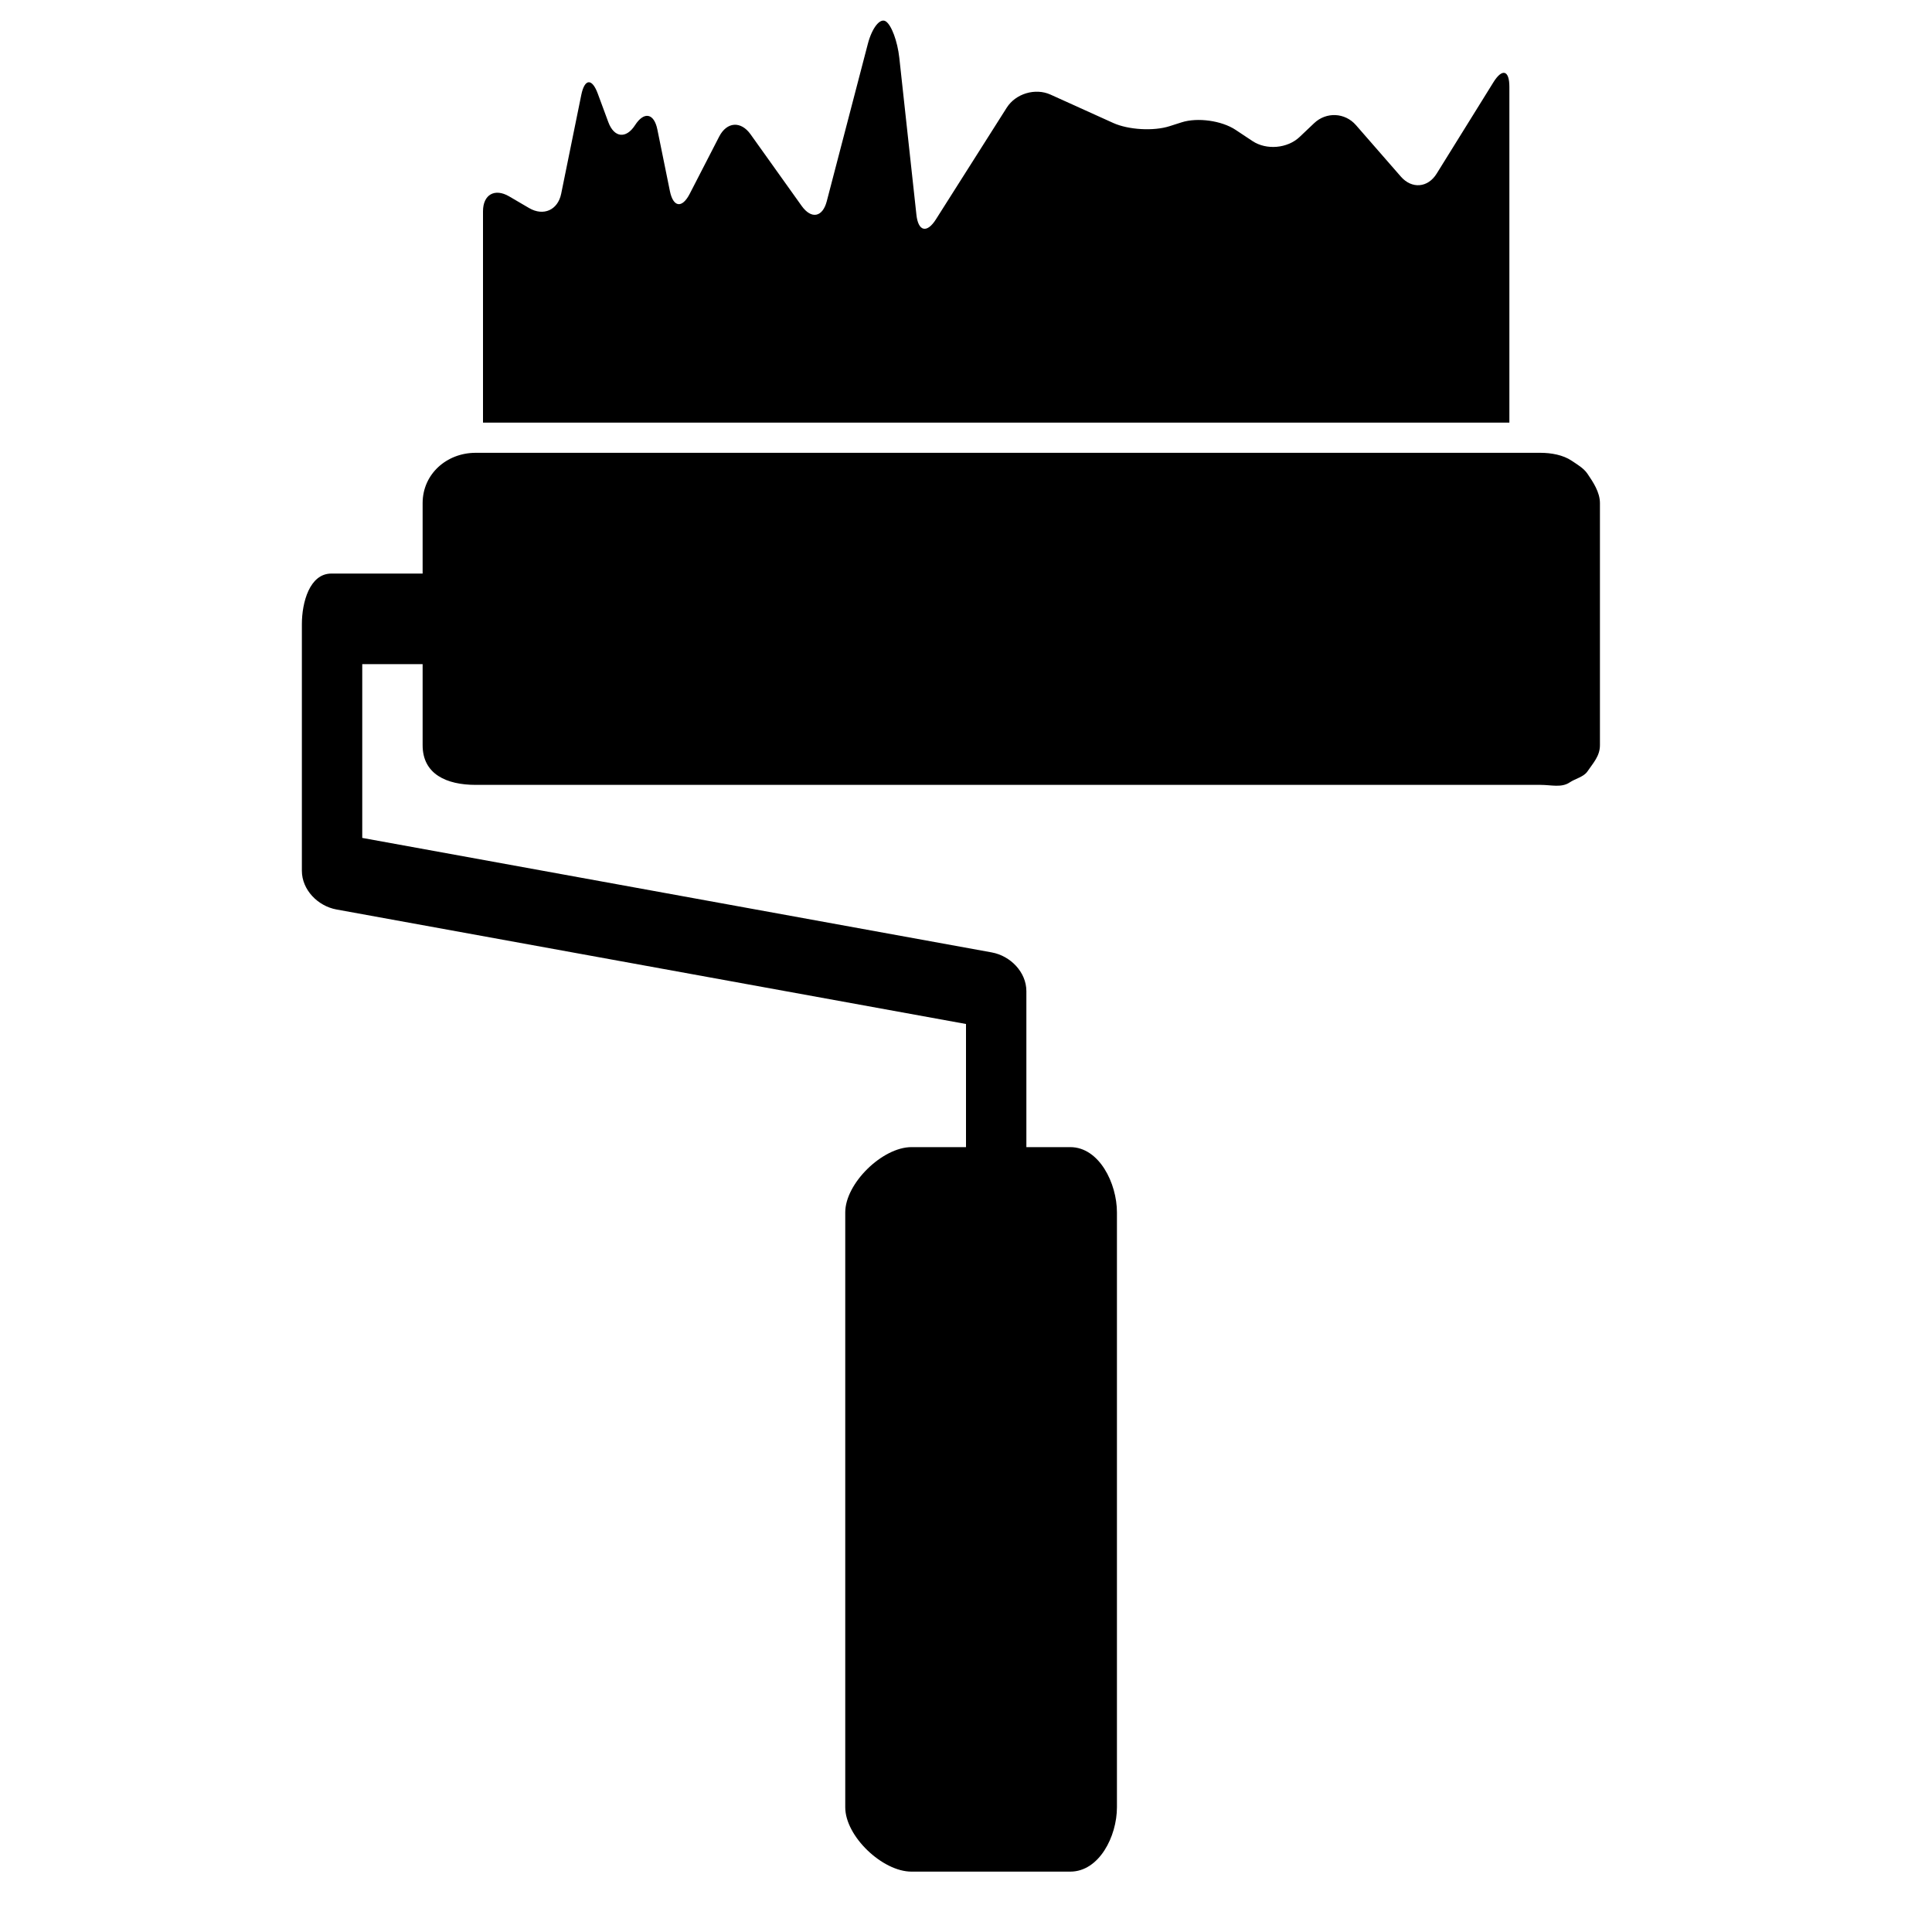
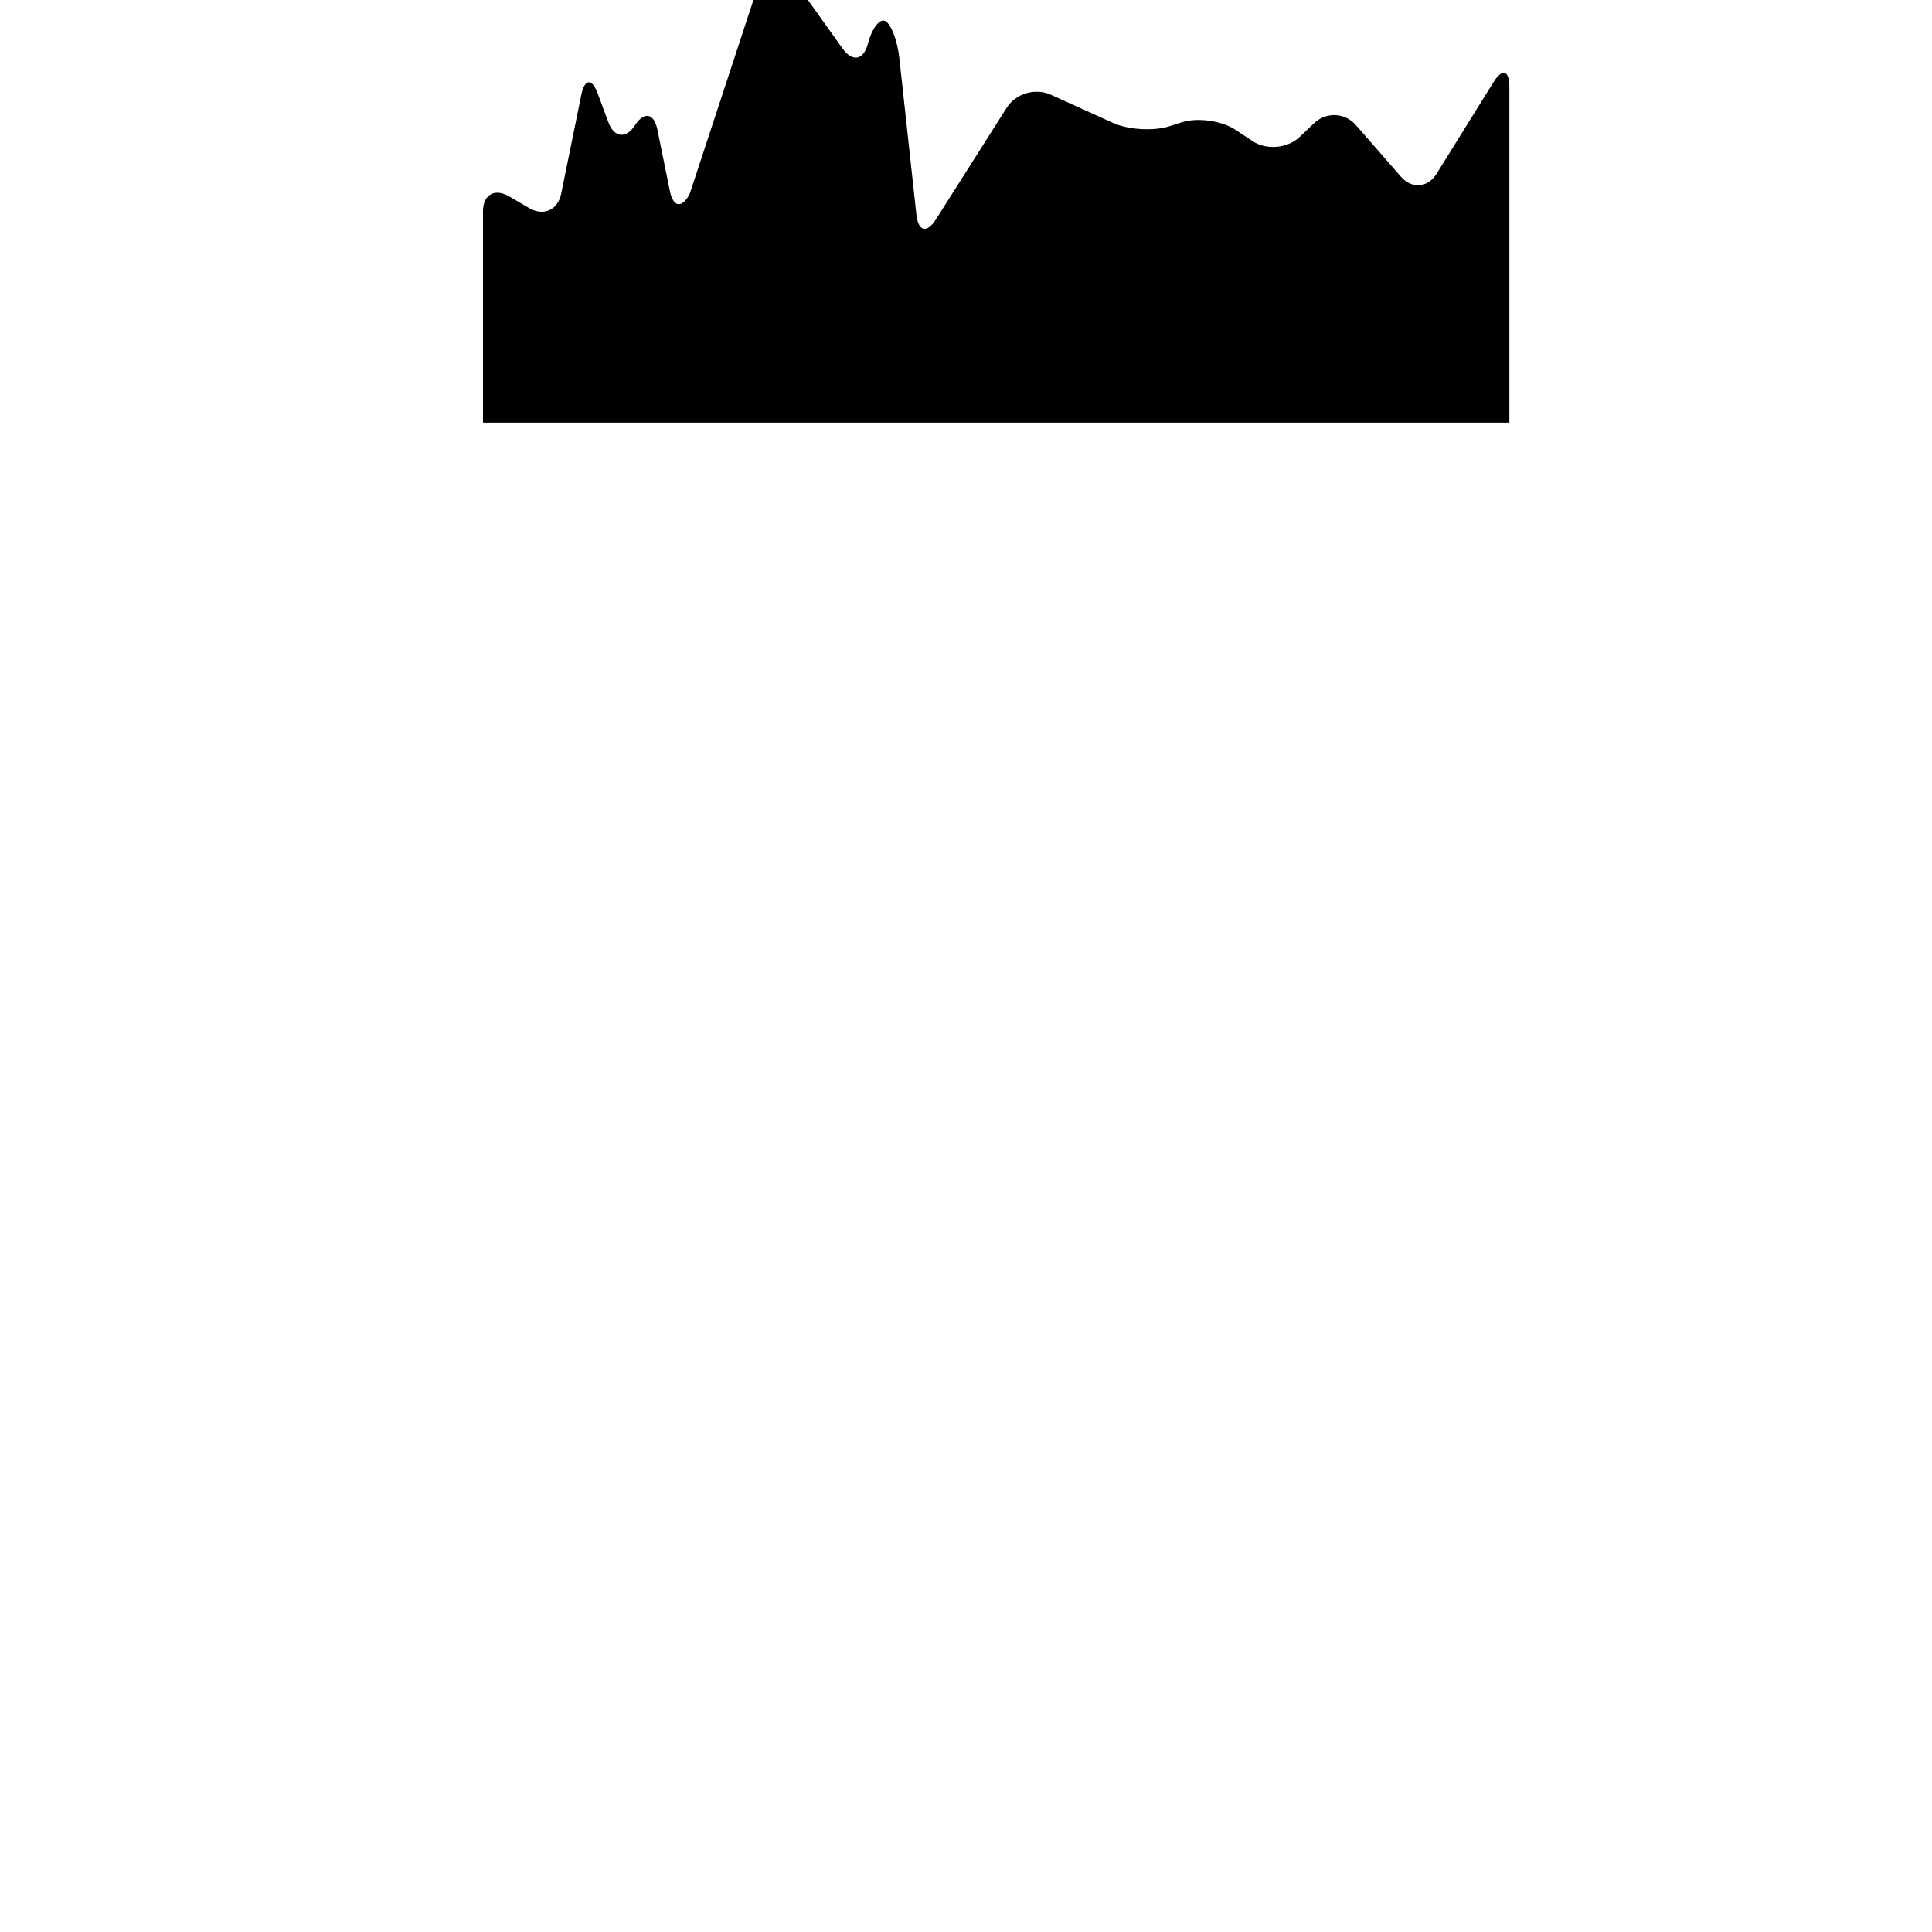
<svg xmlns="http://www.w3.org/2000/svg" version="1.1" id="Capa_1" x="0px" y="0px" width="64px" height="64px" viewBox="0 0 64 64" enable-background="new 0 0 64 64" xml:space="preserve">
  <g>
-     <path d="M50,2.875c0-0.552-0.236-0.62-0.528-0.151L47.59,5.754c-0.291,0.469-0.822,0.512-1.185,0.096l-1.488-1.706   c-0.363-0.416-0.982-0.445-1.383-0.065L43.05,4.538c-0.401,0.38-1.098,0.441-1.558,0.136L40.93,4.301   c-0.46-0.305-1.26-0.417-1.786-0.249l-0.404,0.129c-0.526,0.168-1.361,0.12-1.864-0.108l-2.078-0.94   C34.294,2.906,33.646,3.1,33.35,3.566l-2.348,3.703c-0.296,0.466-0.584,0.399-0.644-0.15l-0.567-5.203   c-0.06-0.549-0.261-1.091-0.45-1.21c-0.189-0.119-0.455,0.217-0.594,0.752l-1.359,5.208c-0.139,0.534-0.512,0.603-0.833,0.154   l-1.692-2.371c-0.321-0.45-0.786-0.416-1.039,0.075L22.848,6.42c-0.253,0.491-0.547,0.45-0.657-0.091l-0.415-2.04   c-0.11-0.541-0.441-0.605-0.739-0.143c-0.298,0.462-0.694,0.417-0.886-0.101l-0.349-0.944c-0.191-0.518-0.436-0.499-0.546,0.042   L18.59,6.417c-0.11,0.541-0.586,0.754-1.063,0.475l-0.663-0.388C16.386,6.226,16,6.448,16,7v7h34V2.875z" />
-     <path d="M52.06,15.26C51.782,15.073,51.39,15,51.03,15H50H16h-0.244C14.795,15,14,15.705,14,16.666v0.03V19h-3.023   C10.257,19,10,19.956,10,20.676v8.169c0,0.63,0.527,1.17,1.147,1.283L32,33.921V38h-1.807C29.232,38,28,39.2,28,40.161v19.708   C28,60.83,29.232,62,30.193,62h5.26C36.413,62,37,60.83,37,59.869V40.161C37,39.2,36.413,38,35.453,38H34v-5.167   c0-0.63-0.527-1.17-1.147-1.283L12,27.757V22h2v2.686C14,25.647,14.795,26,15.756,26H51.03c0.36,0,0.695,0.103,0.972-0.084   c0.185-0.125,0.46-0.178,0.585-0.363C52.775,25.275,53,25.046,53,24.686v-5.684v-2.336c0-0.36-0.225-0.695-0.413-0.972   C52.462,15.508,52.245,15.385,52.06,15.26z" />
+     <path d="M50,2.875c0-0.552-0.236-0.62-0.528-0.151L47.59,5.754c-0.291,0.469-0.822,0.512-1.185,0.096l-1.488-1.706   c-0.363-0.416-0.982-0.445-1.383-0.065L43.05,4.538c-0.401,0.38-1.098,0.441-1.558,0.136L40.93,4.301   c-0.46-0.305-1.26-0.417-1.786-0.249l-0.404,0.129c-0.526,0.168-1.361,0.12-1.864-0.108l-2.078-0.94   C34.294,2.906,33.646,3.1,33.35,3.566l-2.348,3.703c-0.296,0.466-0.584,0.399-0.644-0.15l-0.567-5.203   c-0.06-0.549-0.261-1.091-0.45-1.21c-0.189-0.119-0.455,0.217-0.594,0.752c-0.139,0.534-0.512,0.603-0.833,0.154   l-1.692-2.371c-0.321-0.45-0.786-0.416-1.039,0.075L22.848,6.42c-0.253,0.491-0.547,0.45-0.657-0.091l-0.415-2.04   c-0.11-0.541-0.441-0.605-0.739-0.143c-0.298,0.462-0.694,0.417-0.886-0.101l-0.349-0.944c-0.191-0.518-0.436-0.499-0.546,0.042   L18.59,6.417c-0.11,0.541-0.586,0.754-1.063,0.475l-0.663-0.388C16.386,6.226,16,6.448,16,7v7h34V2.875z" />
  </g>
</svg>